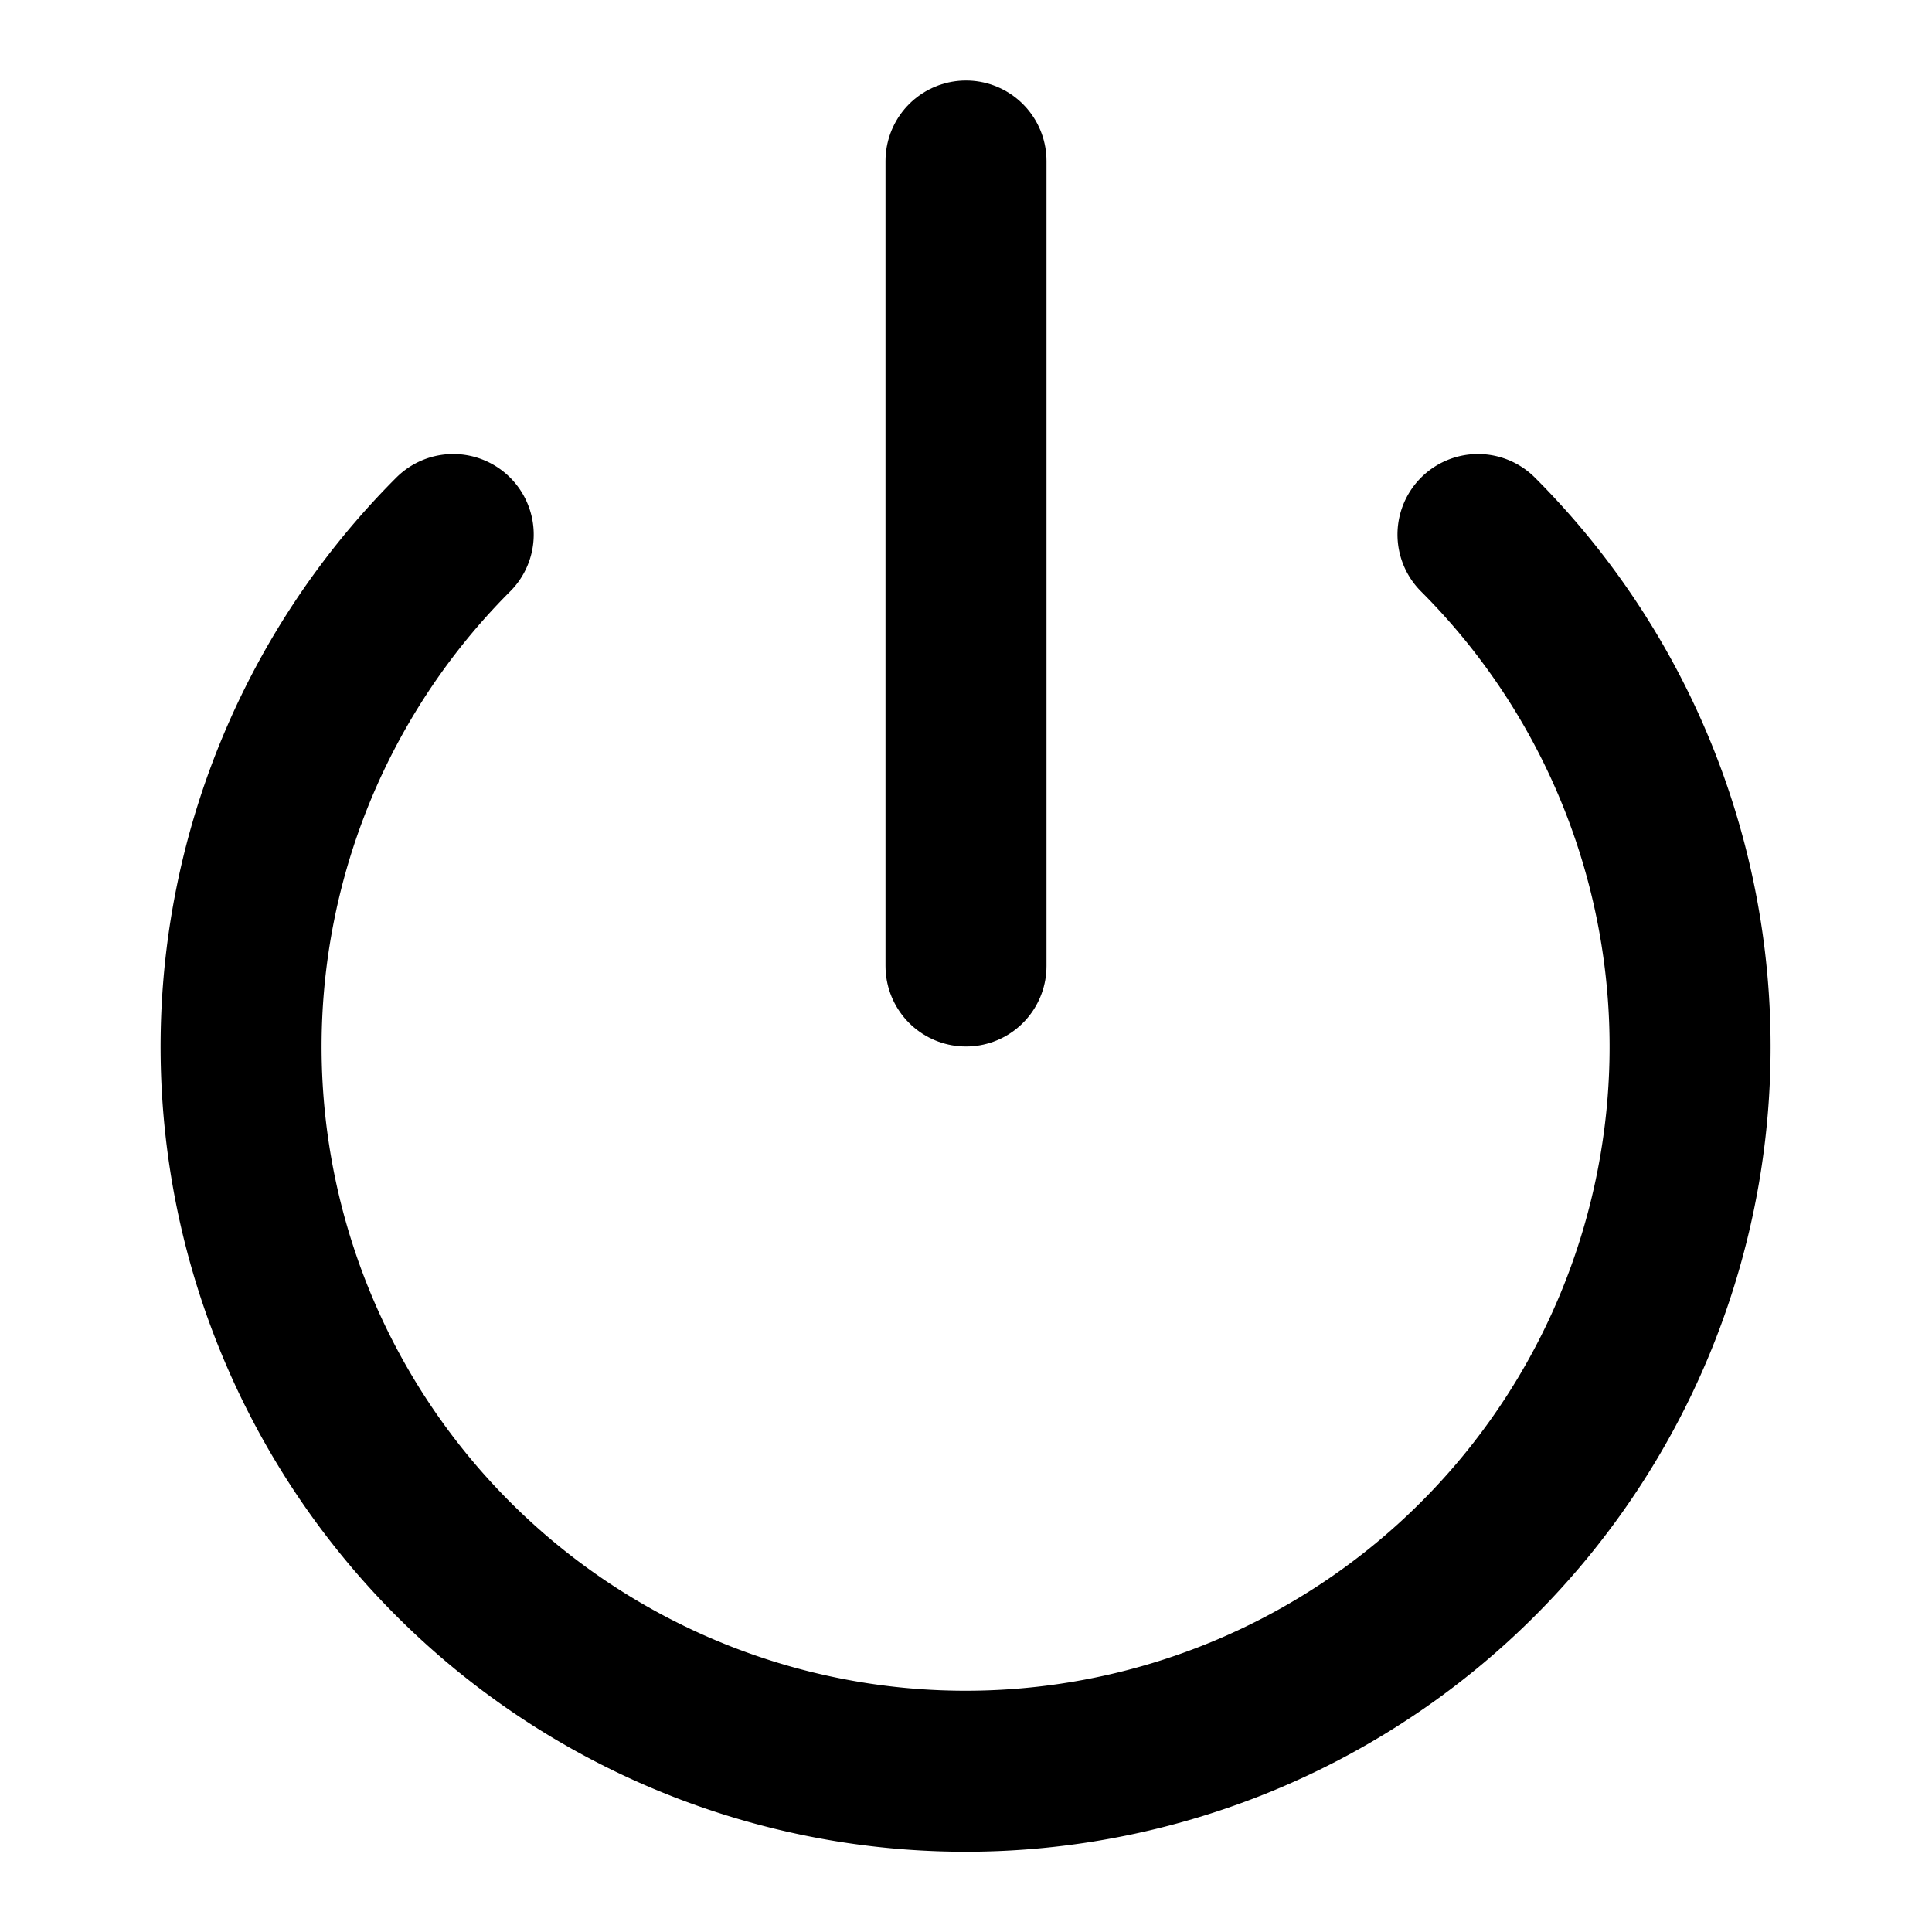
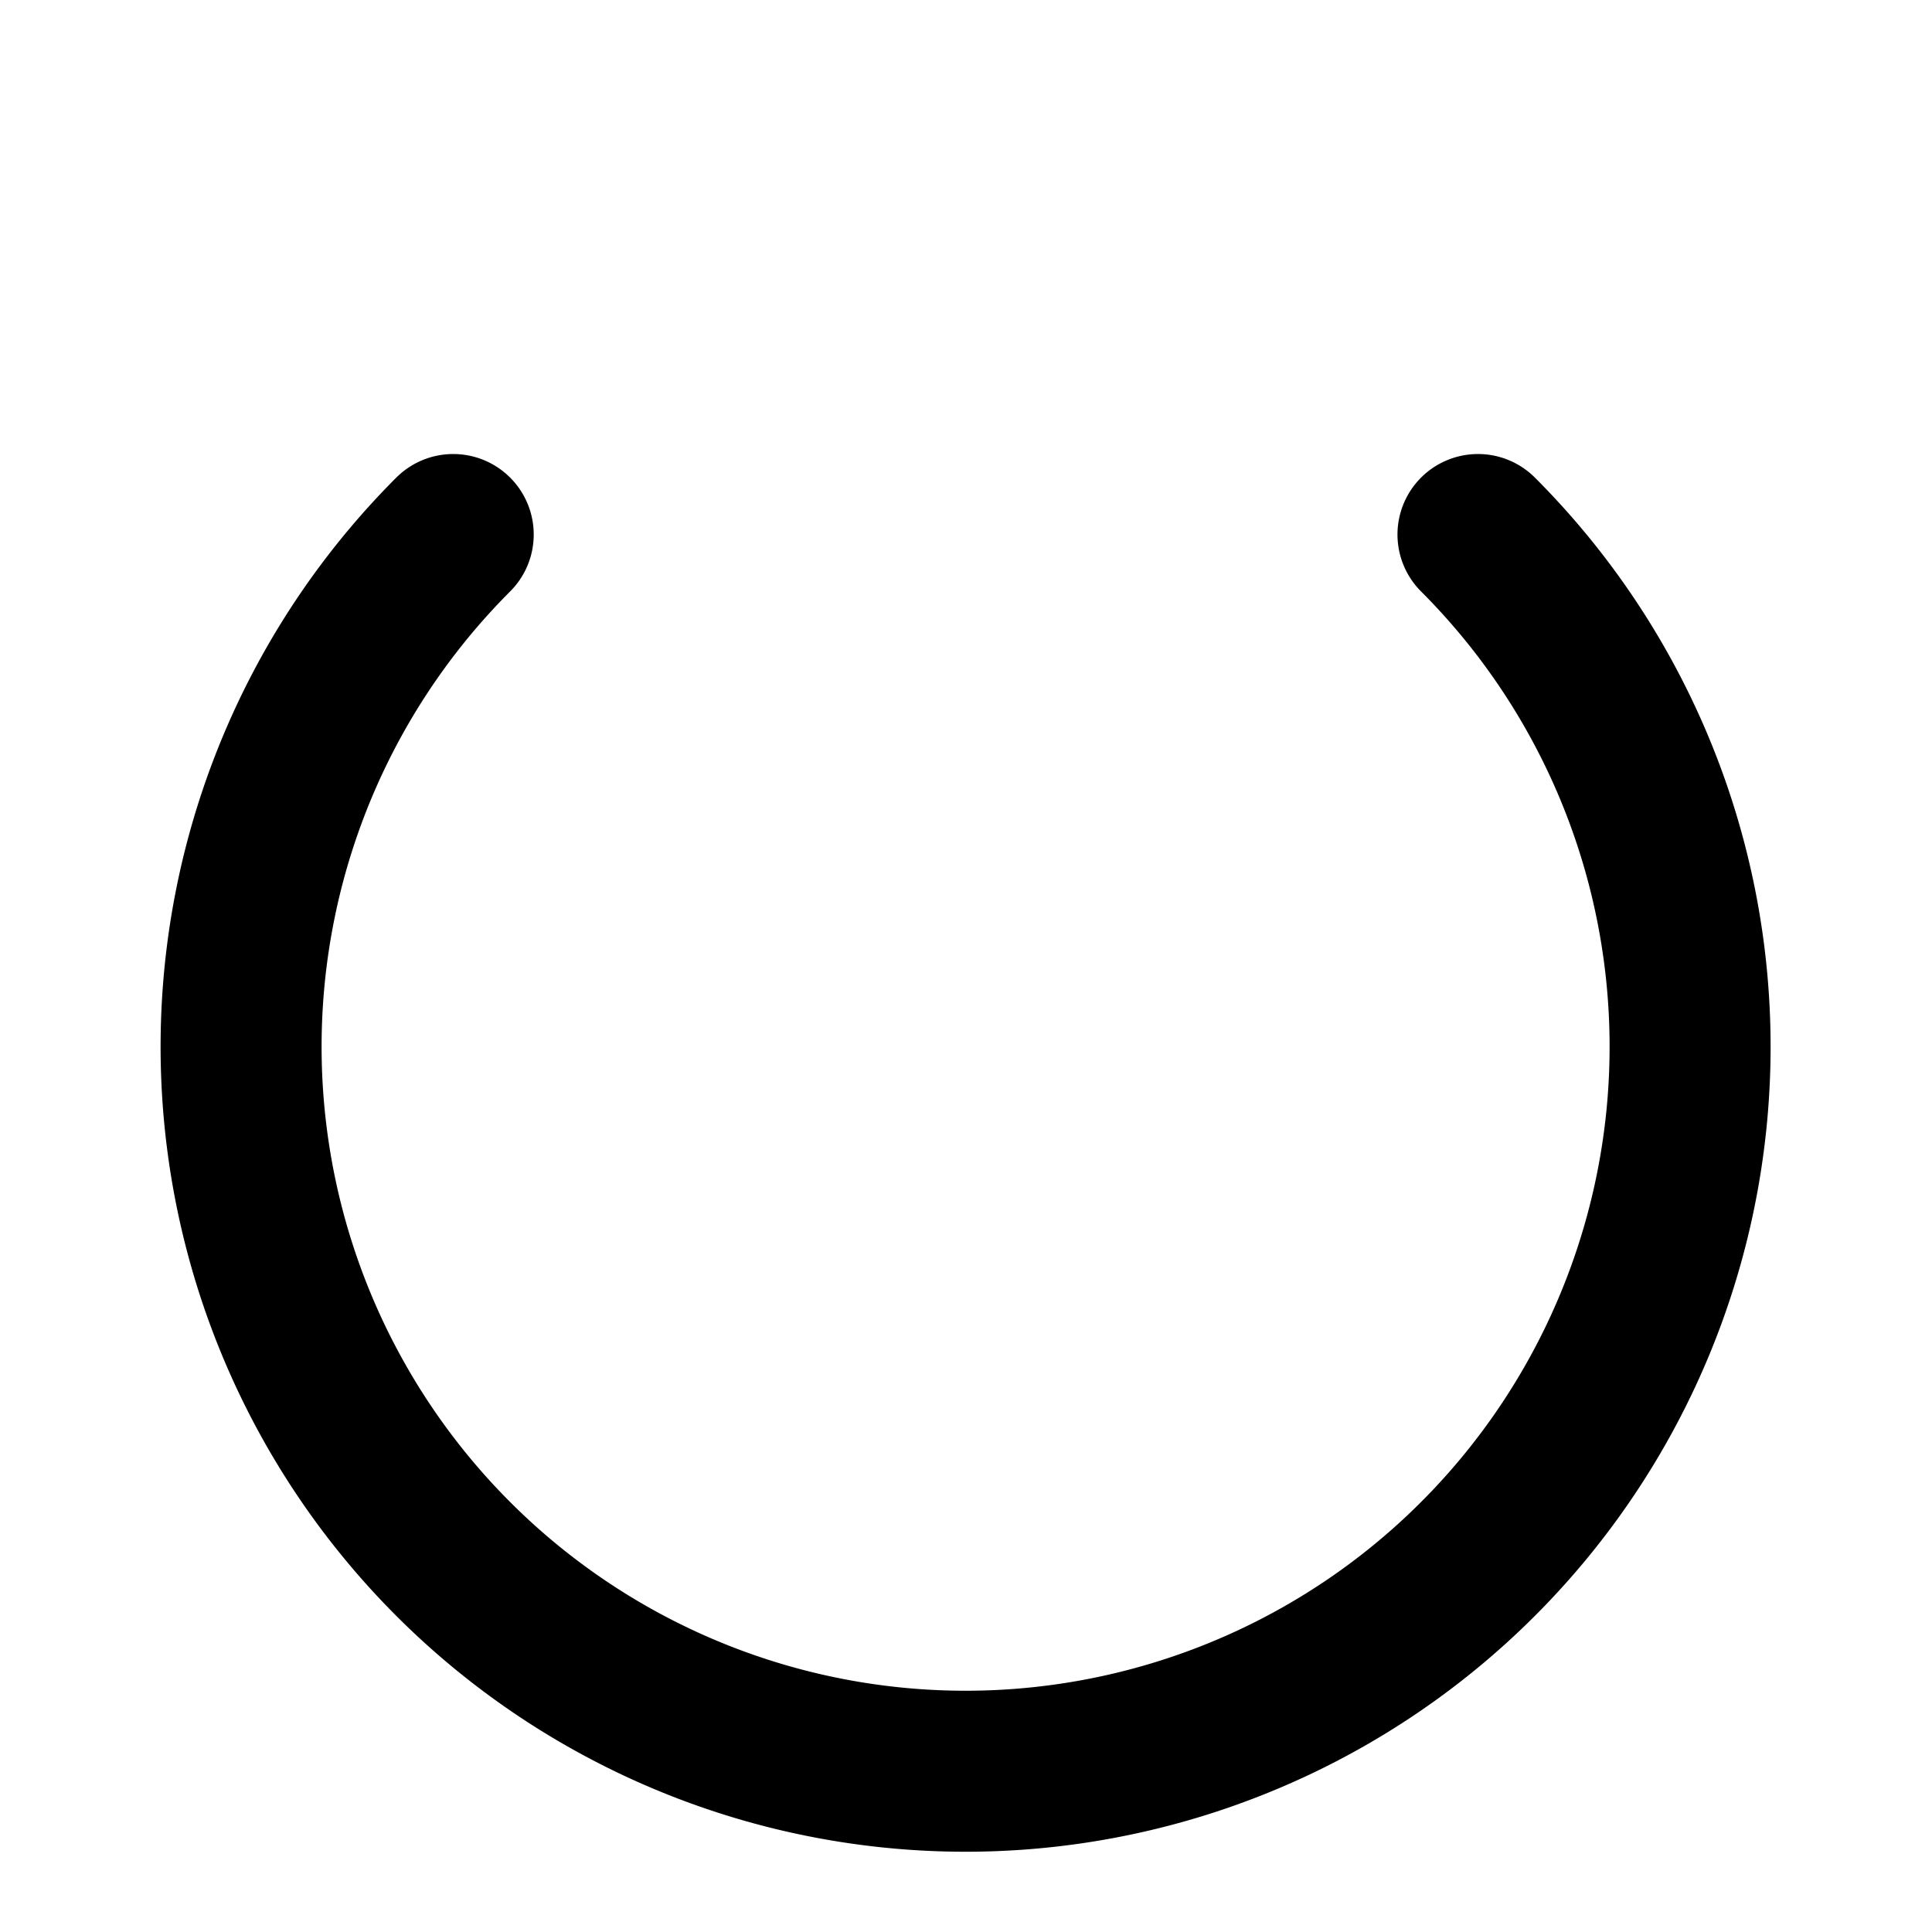
<svg xmlns="http://www.w3.org/2000/svg" width="24" height="24" viewBox="0 0 24 24" fill="none" stroke="currentColor" stroke-width="2" stroke-linecap="round" stroke-linejoin="round">
  <path d="M18.36 6.64a9 9 0 1 1-12.73 0" />
-   <line x1="12" y1="2" x2="12" y2="12" />
</svg>